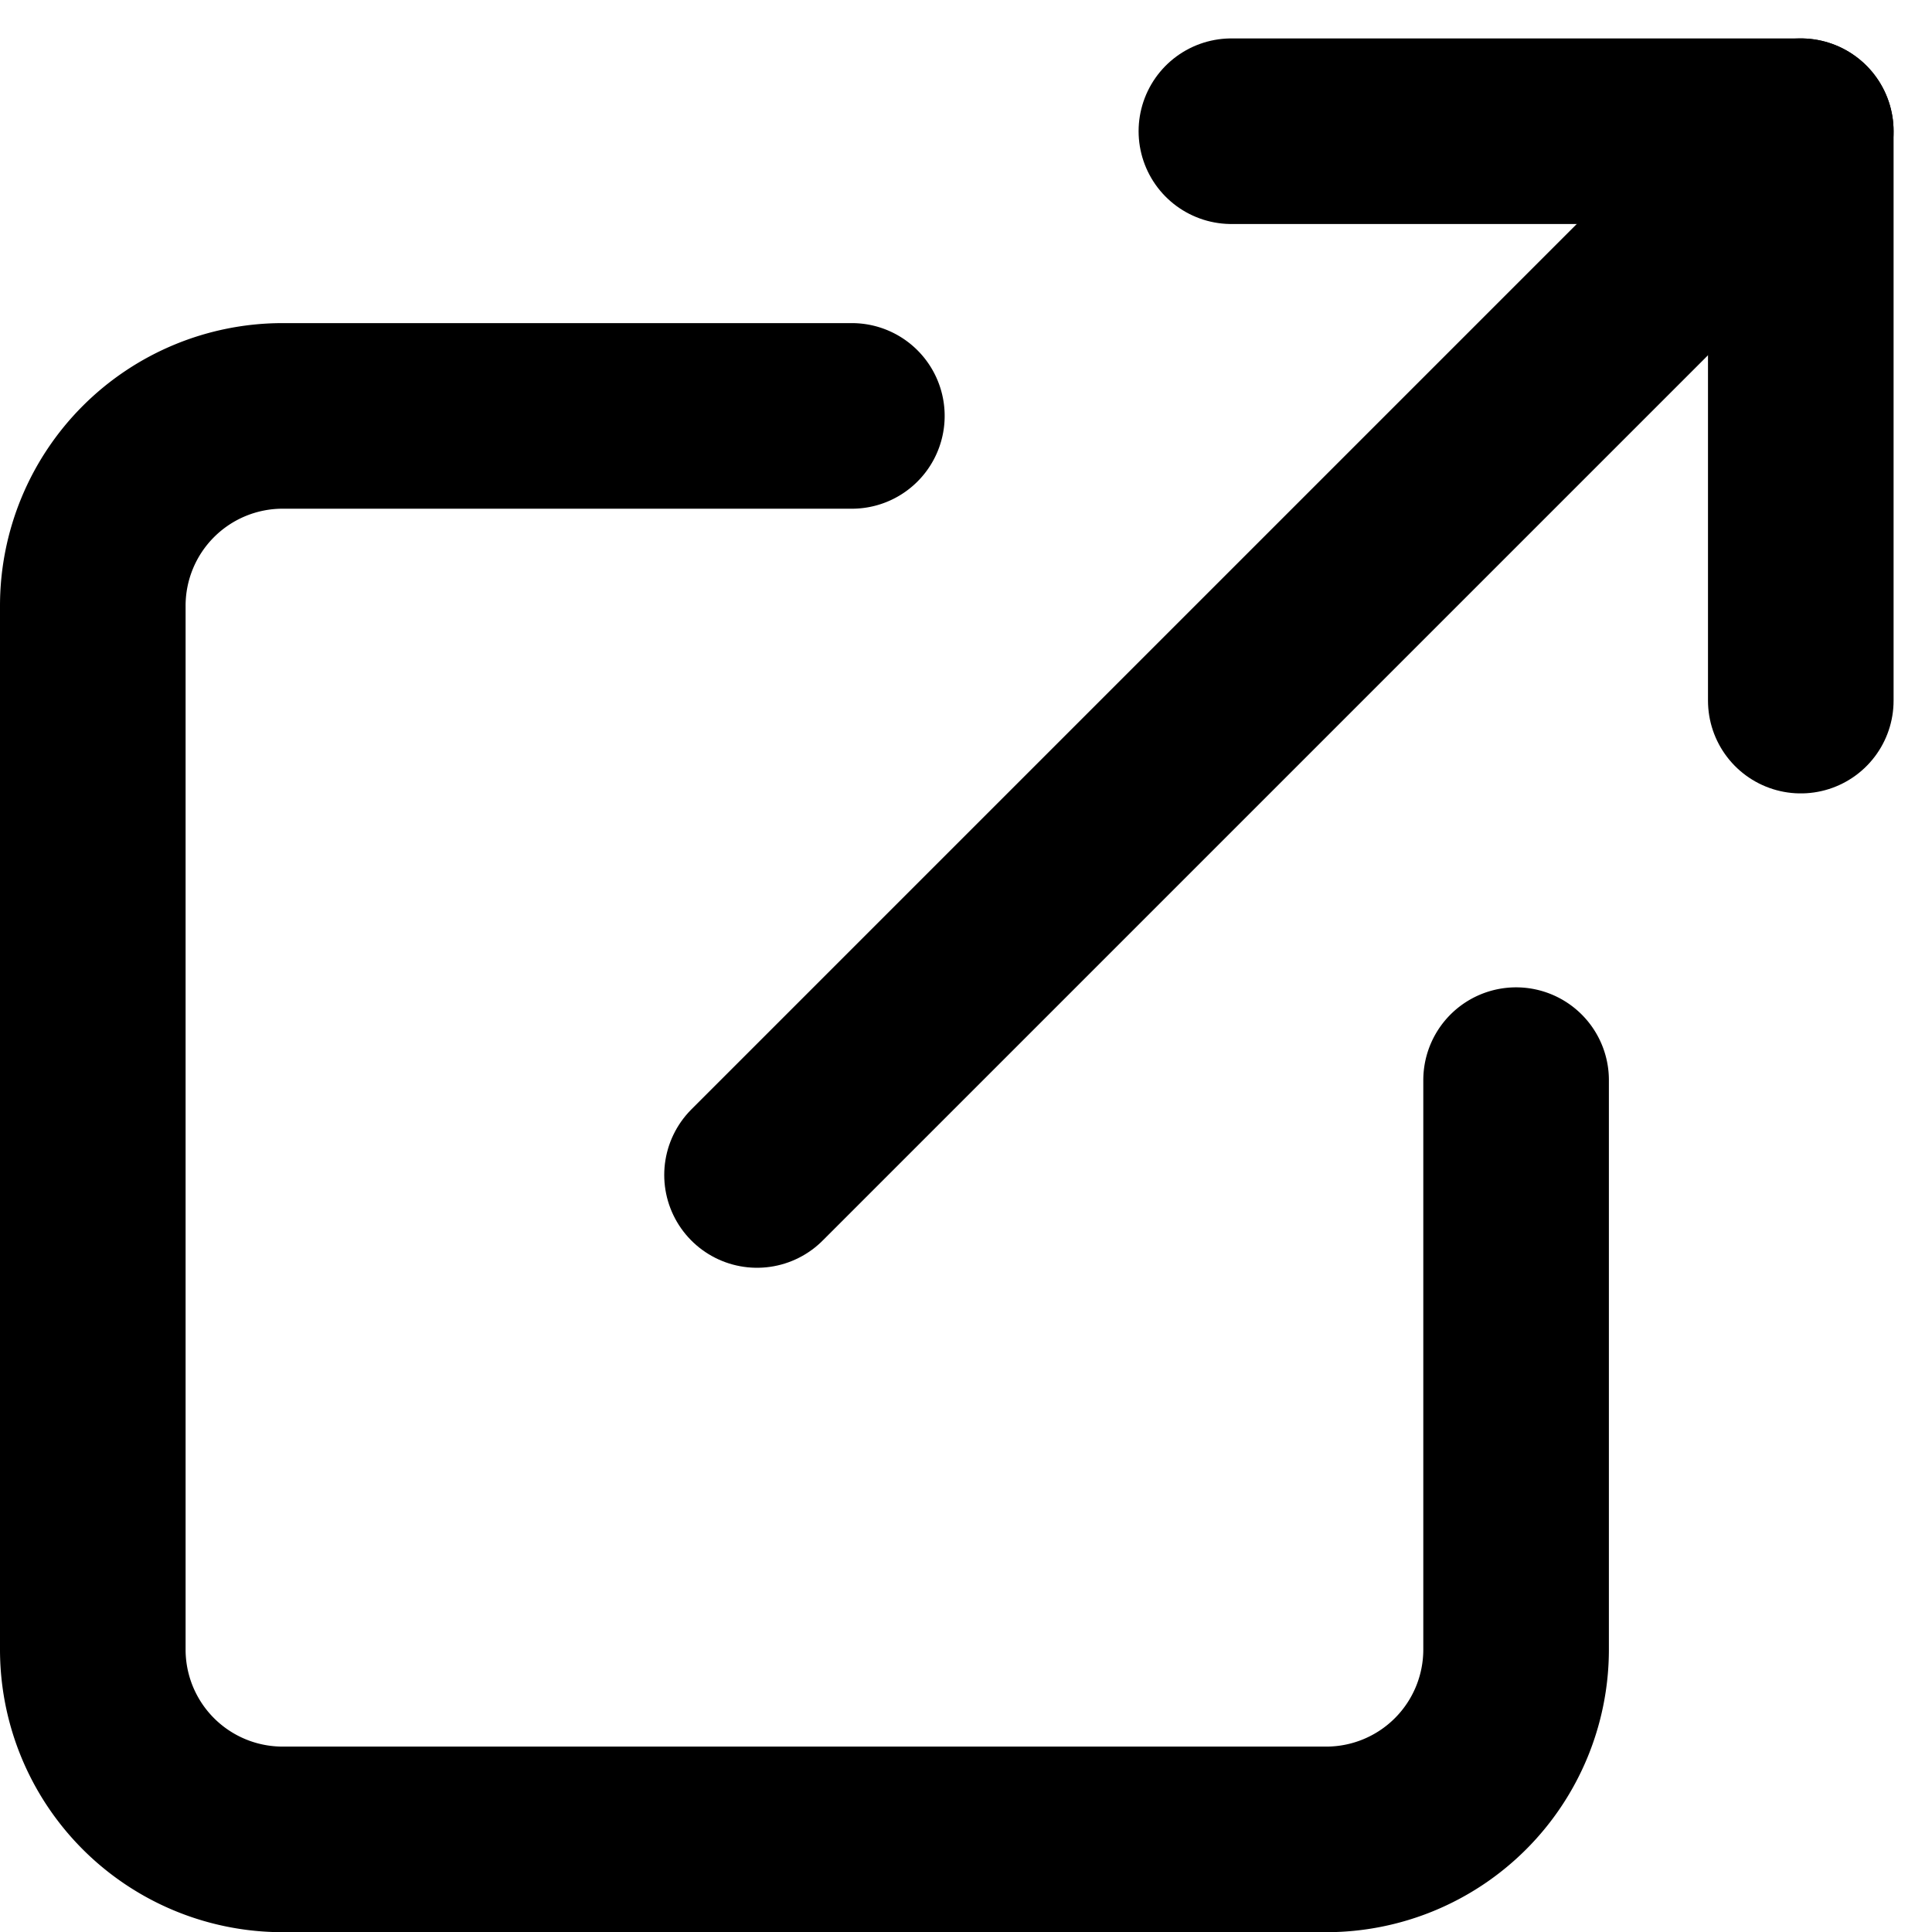
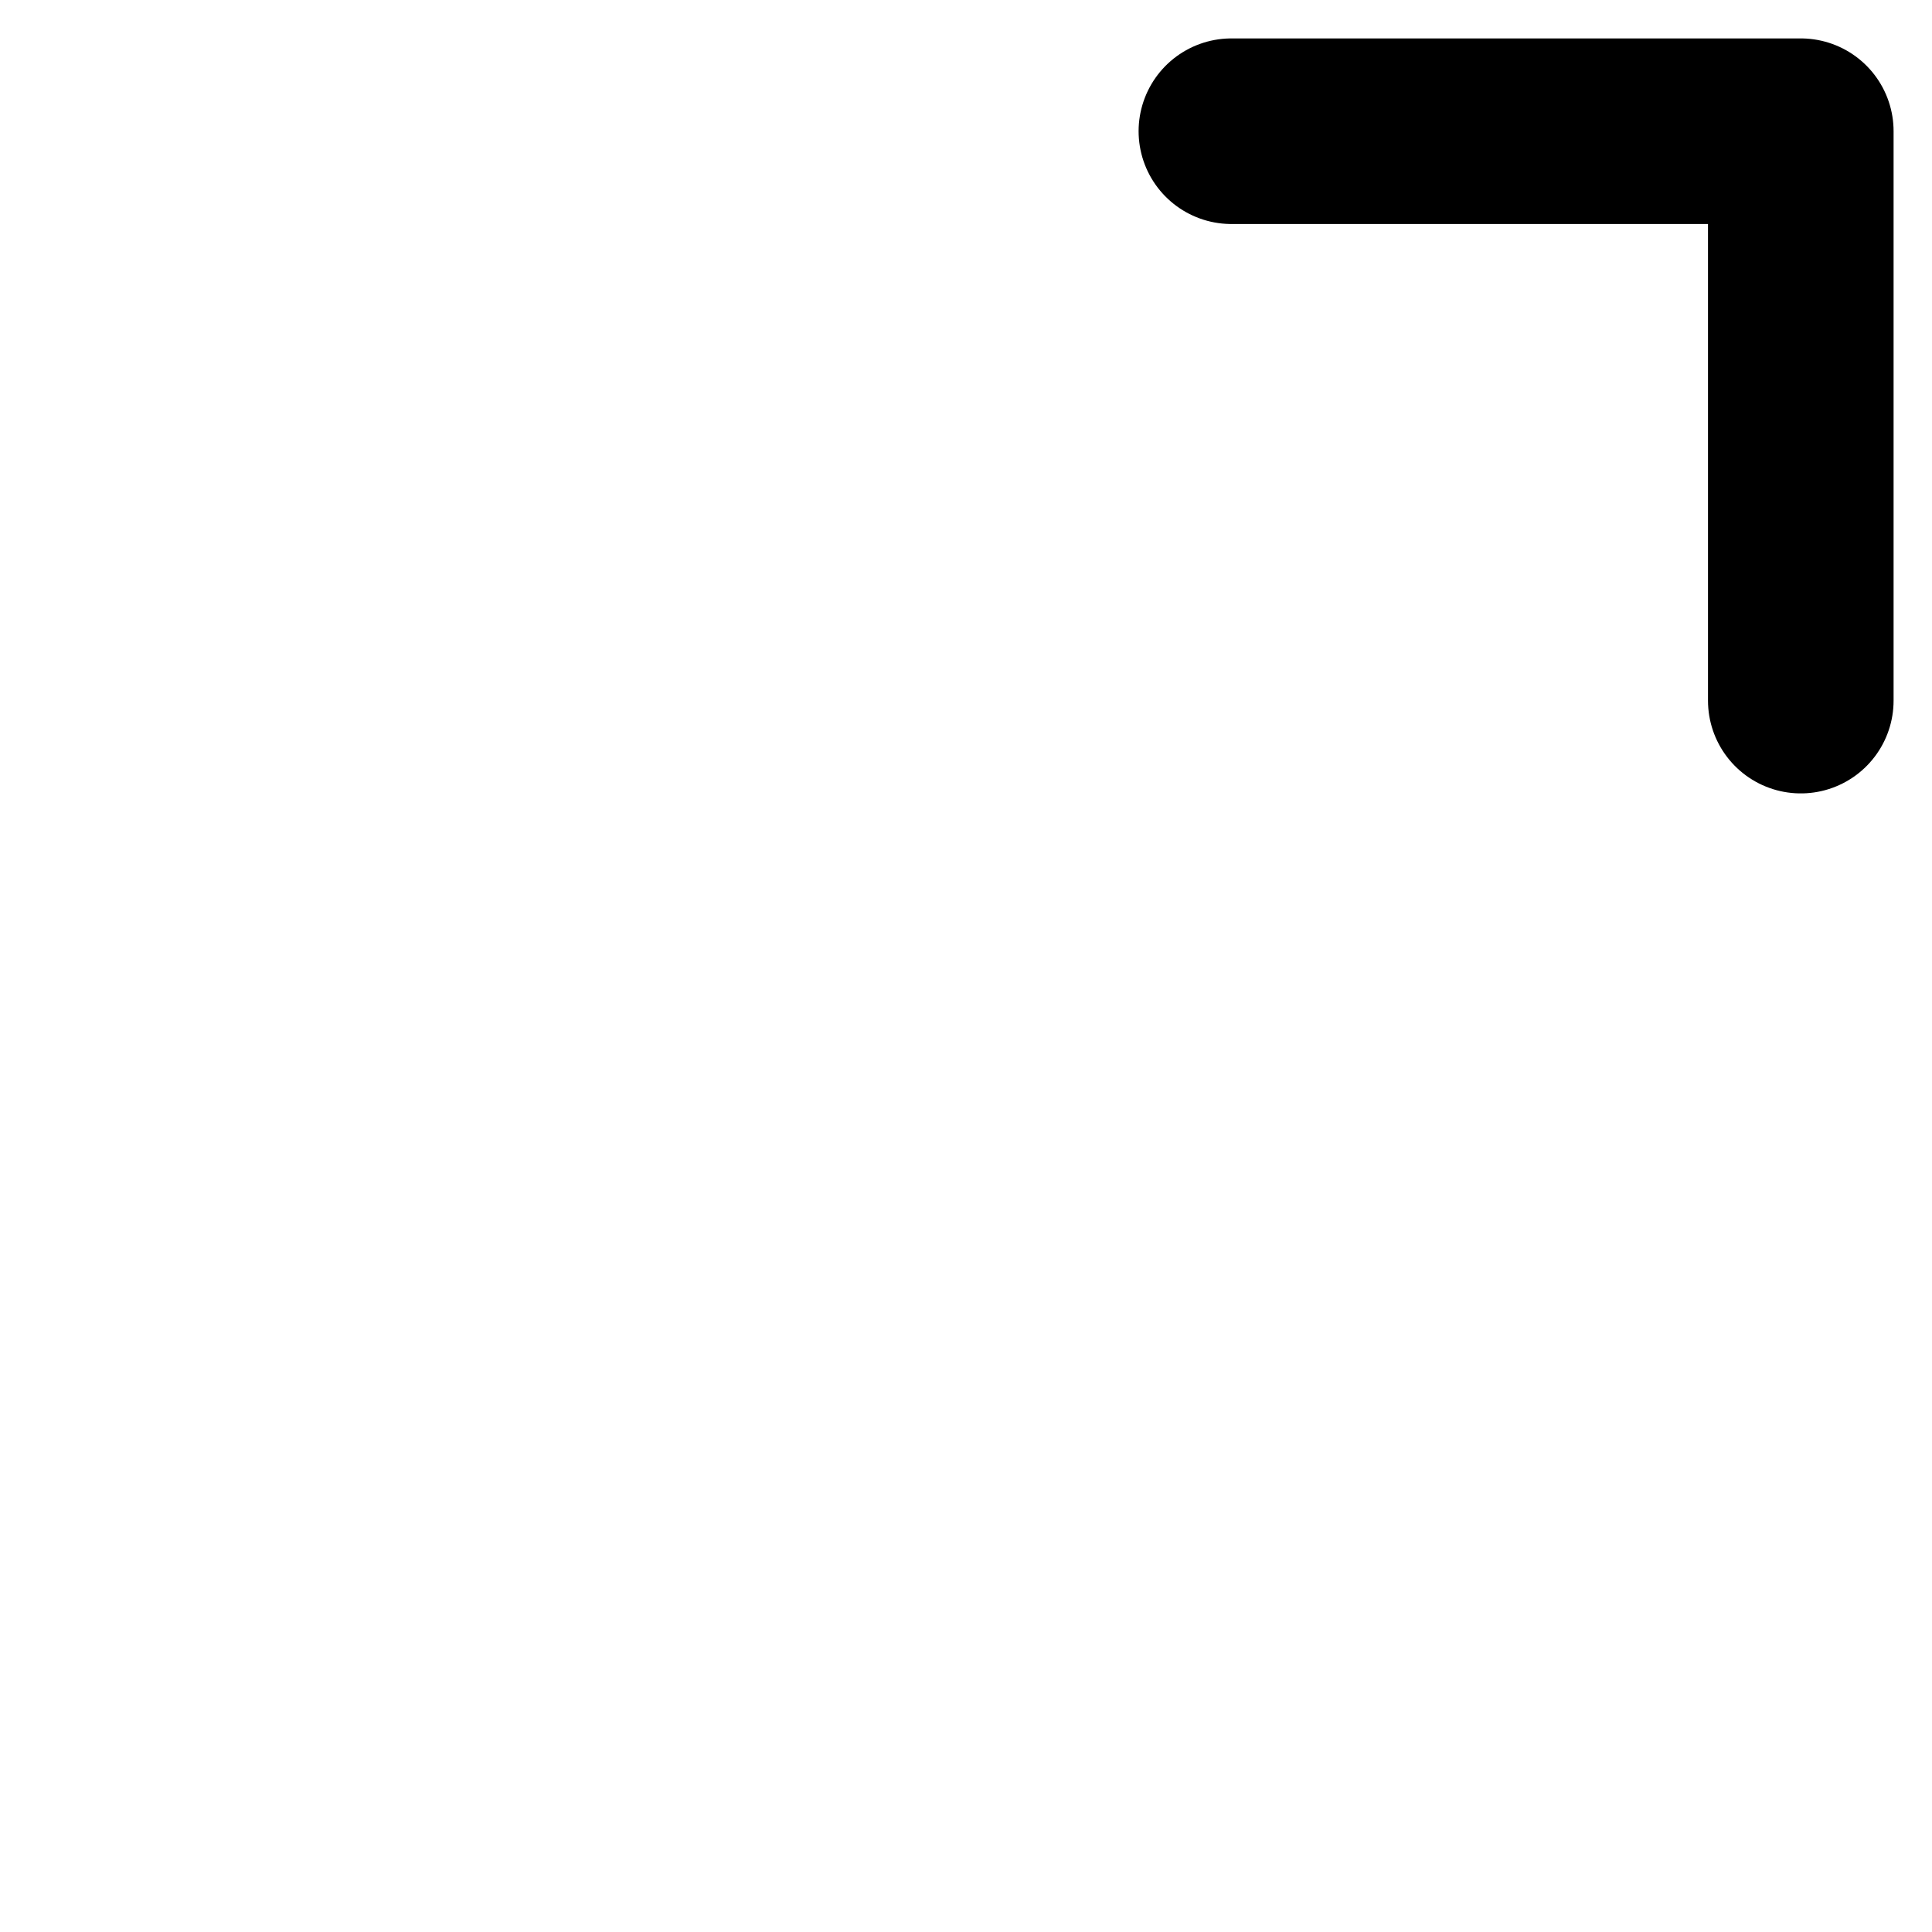
<svg xmlns="http://www.w3.org/2000/svg" width="10.41" height="10.41" viewBox="0 0 10.41 10.41">
  <g data-name="Icon feather-external-link" fill="none" stroke="#000" stroke-linecap="round" stroke-linejoin="round">
-     <path data-name="パス 93" d="M8.169 5.82v3.068a1.023 1.023 0 01-1.023 1.023H1.523A1.023 1.023 0 01.5 8.887V3.264a1.023 1.023 0 011.023-1.023H4.59" />
    <path data-name="パス 94" d="M6.635.707h3.068v3.068" />
-     <path data-name="パス 95" d="M4.079 6.331L9.703.707" />
  </g>
</svg>